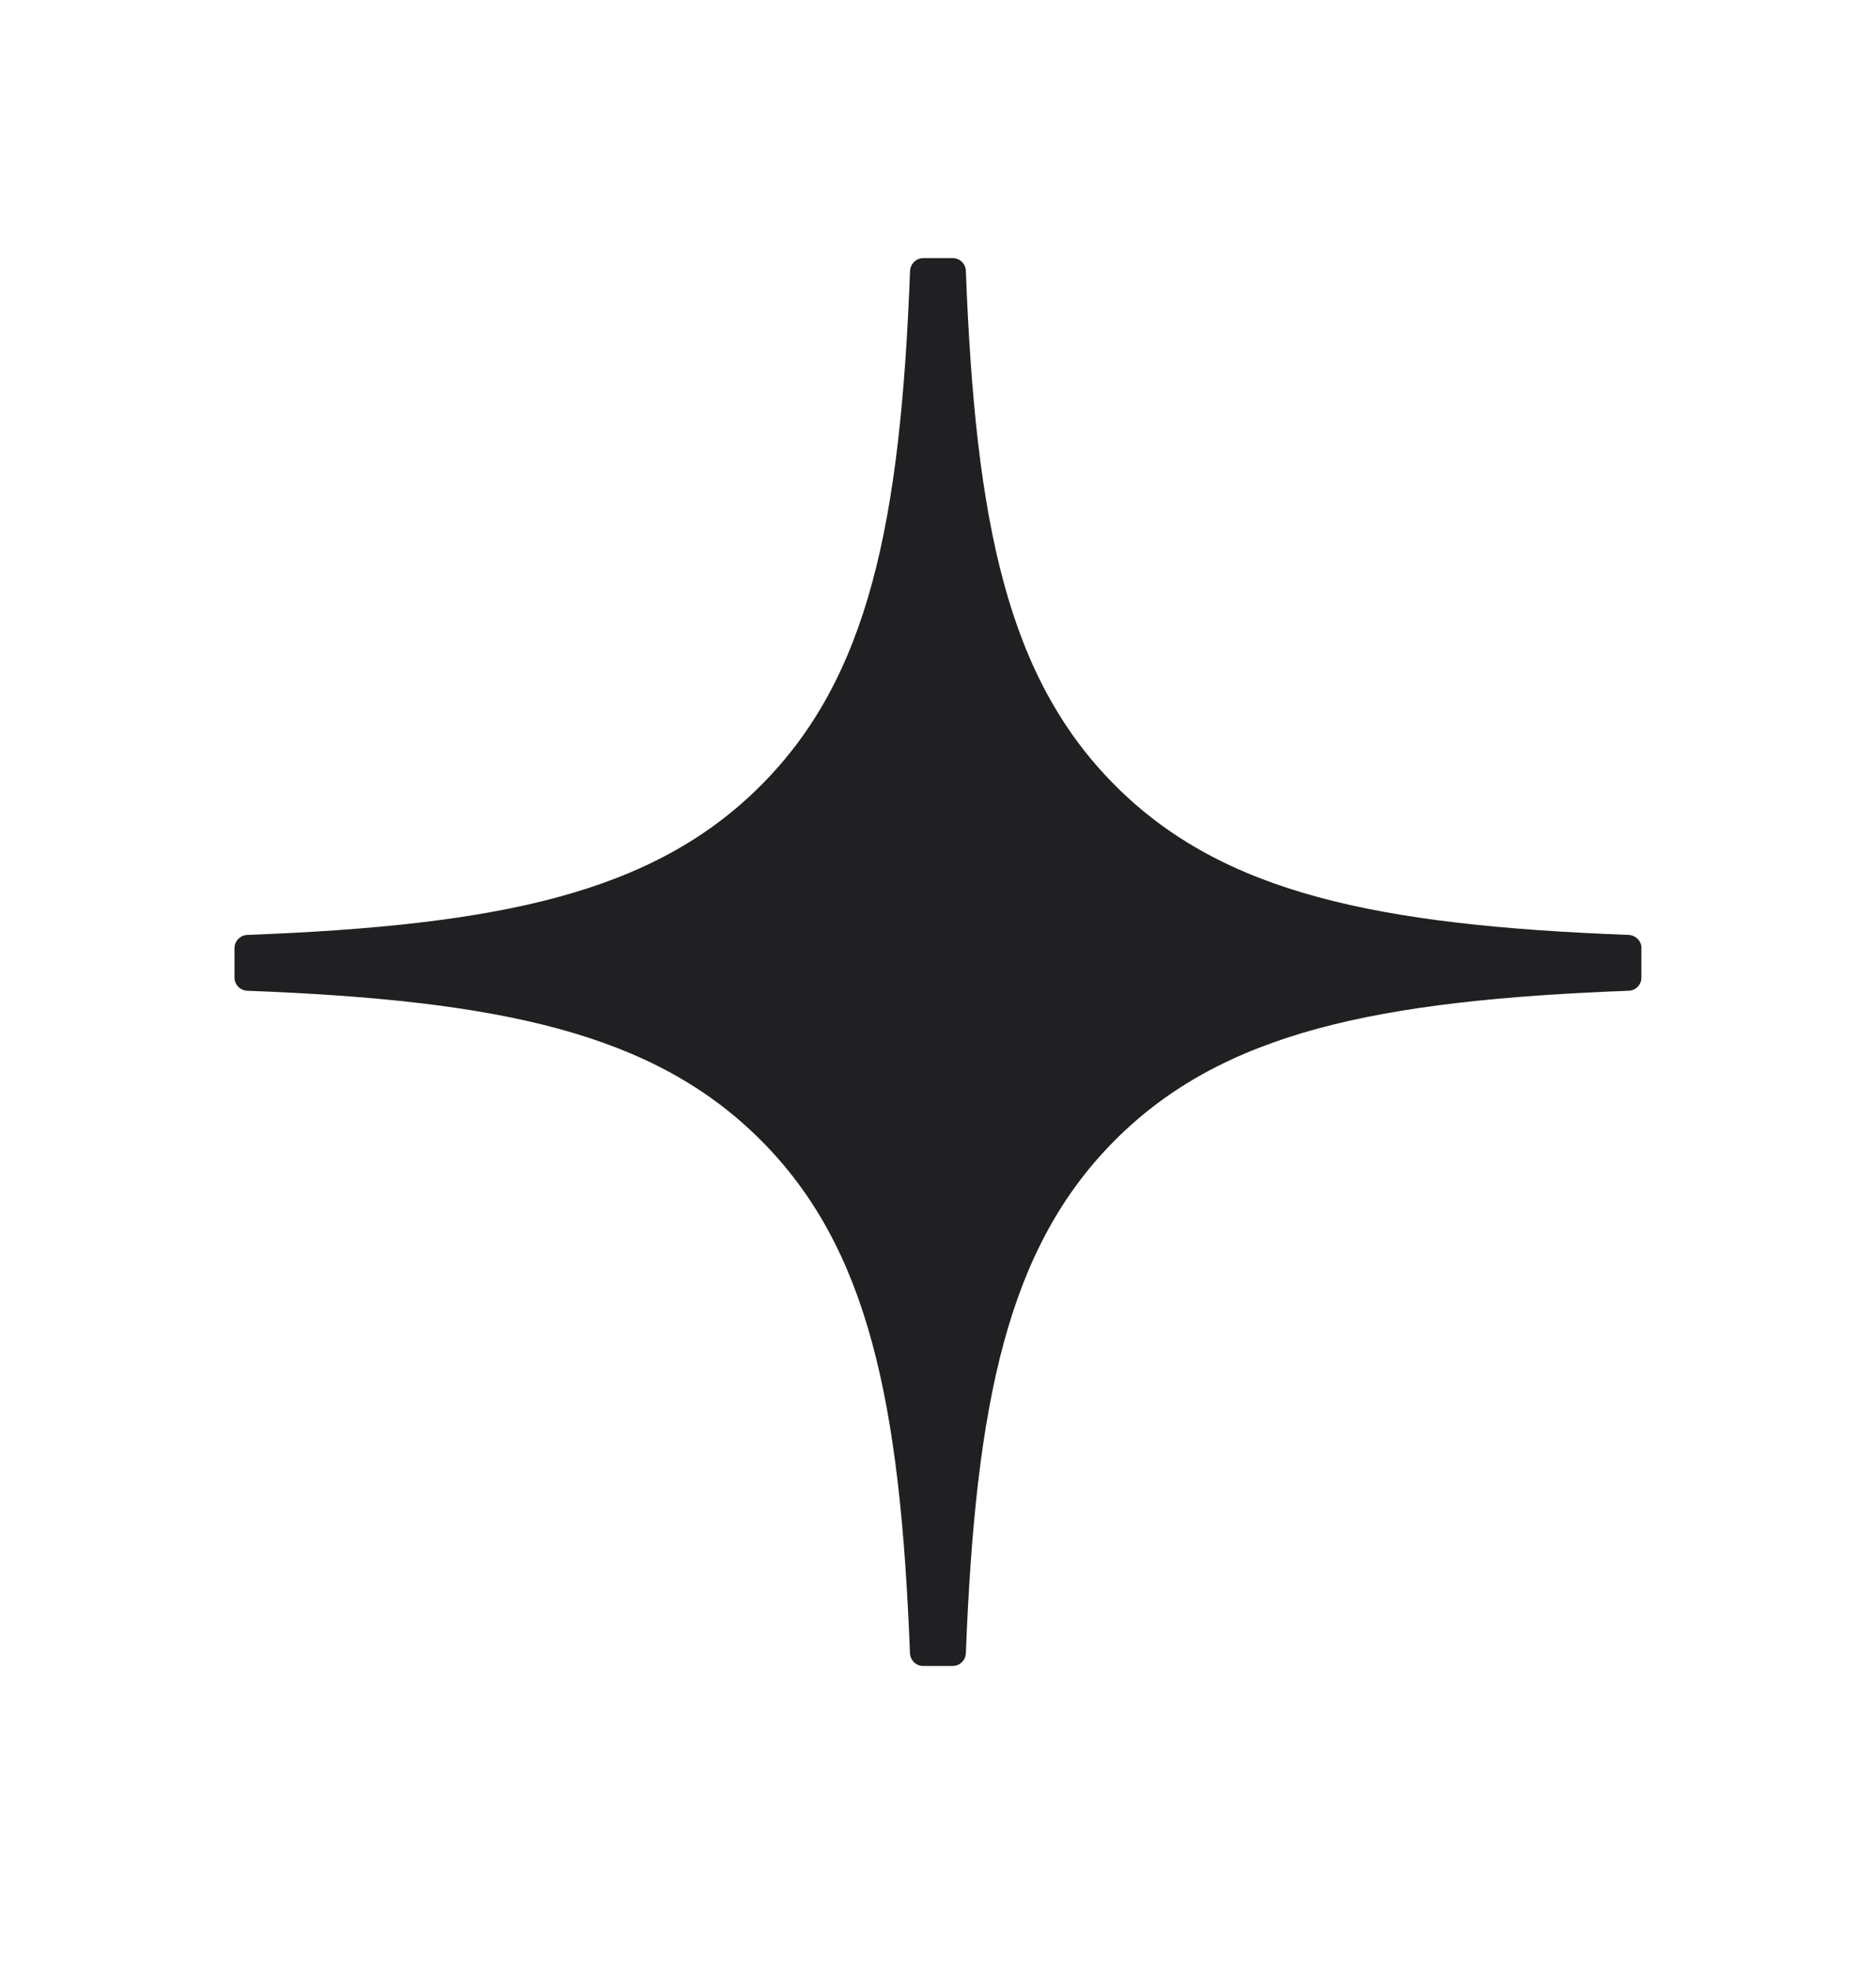
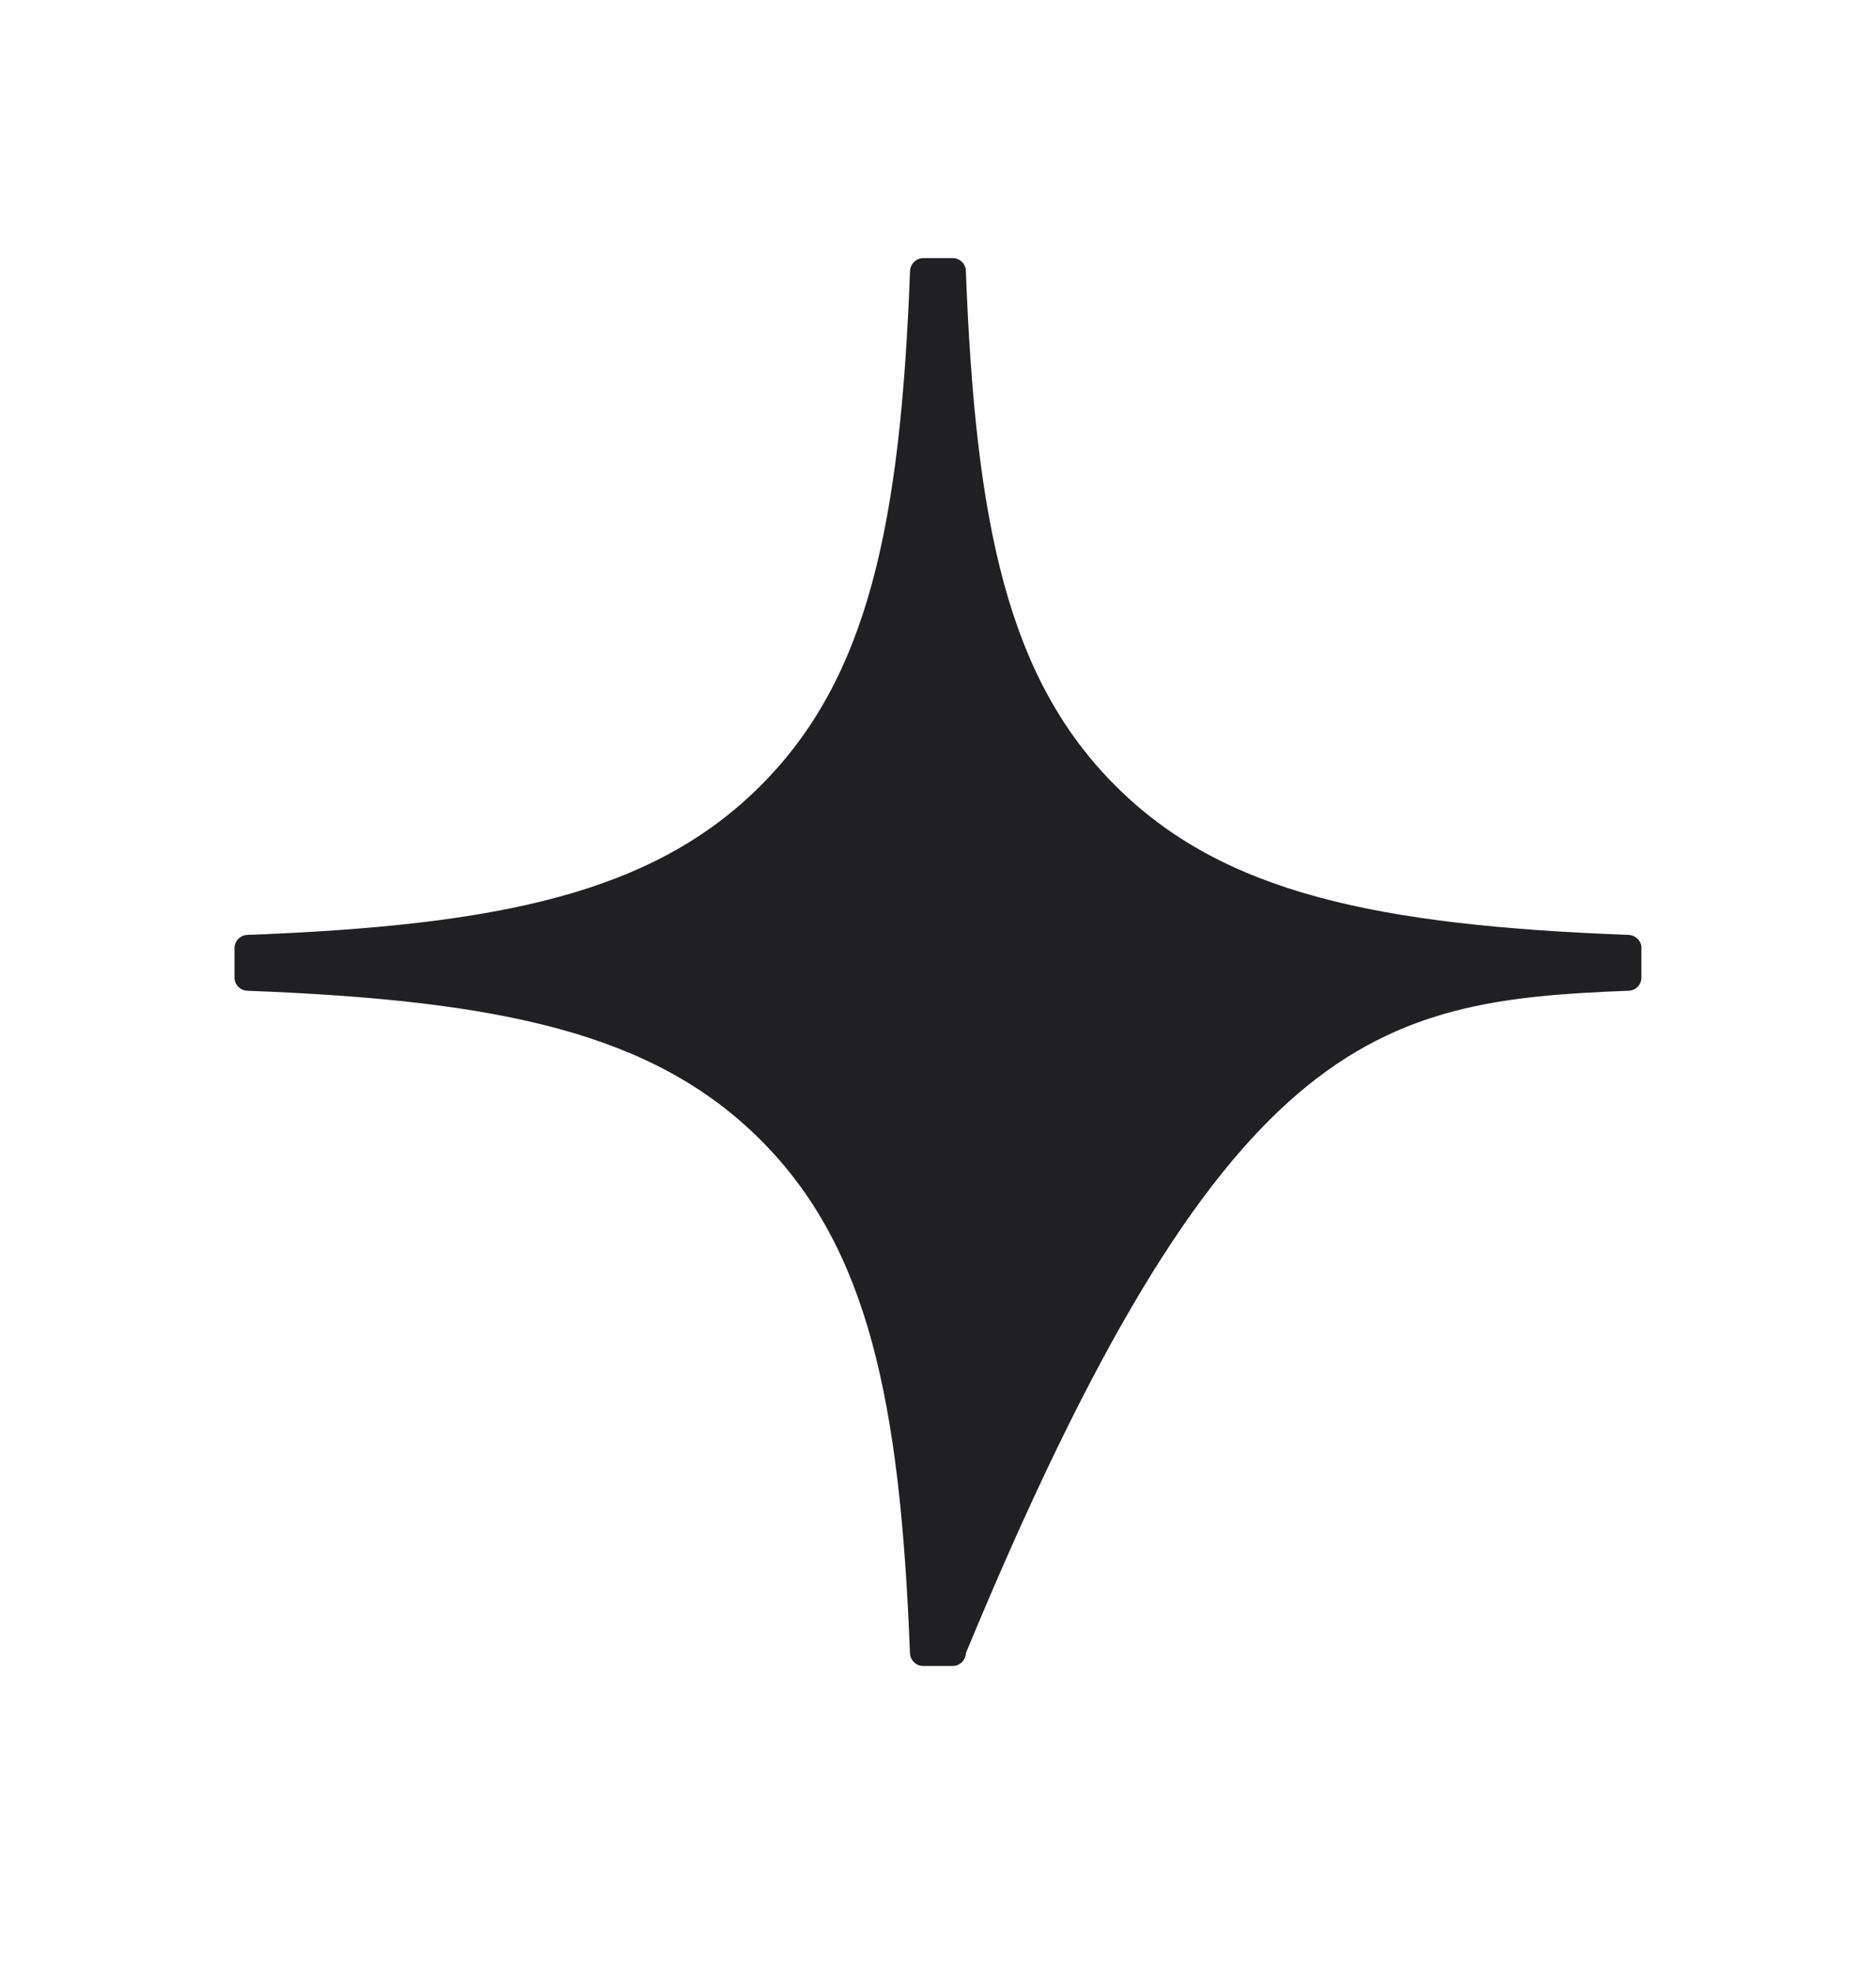
<svg xmlns="http://www.w3.org/2000/svg" width="20" height="21" viewBox="0 0 20 21" fill="none">
-   <path d="M17.5 10.102C17.5 10.027 17.439 9.965 17.364 9.961C14.673 9.859 13.035 9.516 11.89 8.37C10.742 7.222 10.399 5.583 10.297 2.886C10.295 2.811 10.233 2.75 10.157 2.75H9.843C9.768 2.75 9.706 2.811 9.702 2.886C9.6 5.582 9.258 7.222 8.11 8.37C6.963 9.517 5.327 9.859 2.636 9.961C2.561 9.964 2.5 10.026 2.5 10.102V10.416C2.5 10.491 2.561 10.553 2.636 10.556C5.327 10.658 6.965 11.002 8.11 12.147C9.256 13.293 9.598 14.928 9.701 17.614C9.704 17.689 9.766 17.75 9.842 17.75H10.157C10.232 17.75 10.294 17.689 10.297 17.614C10.401 14.928 10.743 13.293 11.888 12.147C13.035 11 14.672 10.658 17.363 10.556C17.438 10.554 17.499 10.492 17.499 10.416V10.102H17.5Z" fill="#202022" />
+   <path d="M17.5 10.102C17.5 10.027 17.439 9.965 17.364 9.961C14.673 9.859 13.035 9.516 11.89 8.37C10.742 7.222 10.399 5.583 10.297 2.886C10.295 2.811 10.233 2.75 10.157 2.75H9.843C9.768 2.75 9.706 2.811 9.702 2.886C9.6 5.582 9.258 7.222 8.11 8.37C6.963 9.517 5.327 9.859 2.636 9.961C2.561 9.964 2.5 10.026 2.5 10.102V10.416C2.5 10.491 2.561 10.553 2.636 10.556C5.327 10.658 6.965 11.002 8.11 12.147C9.256 13.293 9.598 14.928 9.701 17.614C9.704 17.689 9.766 17.75 9.842 17.75H10.157C10.232 17.75 10.294 17.689 10.297 17.614C13.035 11 14.672 10.658 17.363 10.556C17.438 10.554 17.499 10.492 17.499 10.416V10.102H17.5Z" fill="#202022" />
</svg>